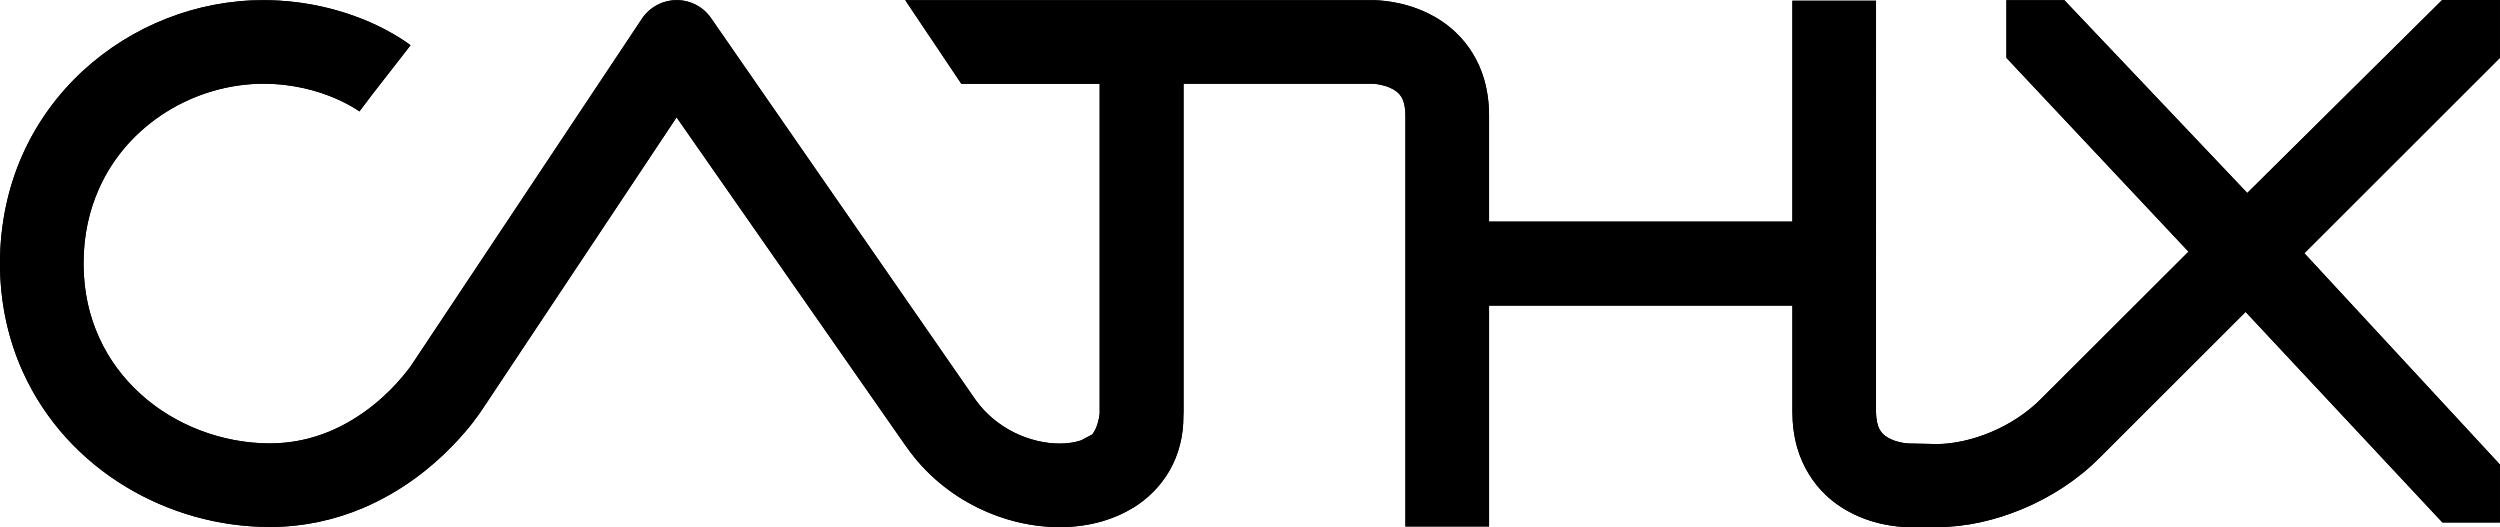
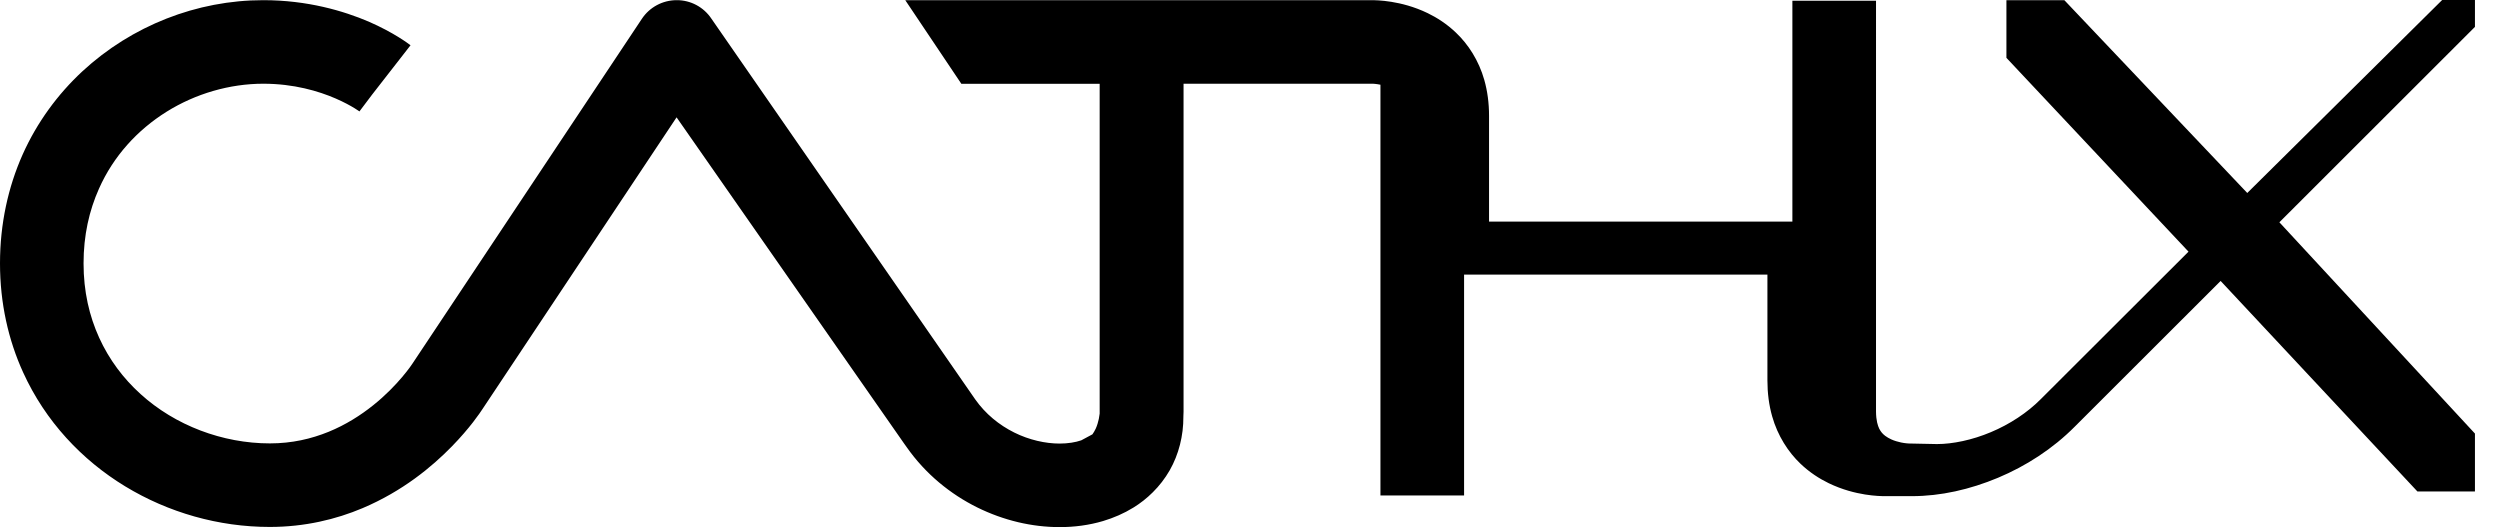
<svg xmlns="http://www.w3.org/2000/svg" id="Layer_2" data-name="Layer 2" viewBox="0 0 300.41 63.34">
  <defs>
    <style>
      .cls-1 {
        fill: #000;
      }

      .cls-2 {
        clip-path: url(#clippath);
      }
    </style>
    <clipPath id="clippath">
-       <path class="cls-1" d="M293.46,0l-23.42,23.19L248.06.02h-6.96v6.93l21.88,23.29-17.72,17.69-.02.02c-1.62,1.64-3.76,3.04-6.01,3.98-2.25.95-4.6,1.43-6.48,1.43h0s0,0,0,0l-3.41-.07s-.42-.02-.9-.12c-.37-.08-.8-.2-1.17-.37-.28-.13-.53-.27-.74-.43-.31-.24-.51-.47-.71-.85-.18-.38-.38-.97-.39-2.07v-4.44h0V.09h-10.05v.05h0v26.49h-36.45v-12.71c0-1.53-.19-2.97-.57-4.31-.66-2.34-1.94-4.3-3.41-5.69-1.1-1.05-2.28-1.8-3.39-2.34-1.68-.81-3.21-1.17-4.37-1.36-1.16-.19-2.16-.2-2.16-.2h-56.25s6.74,10.05,6.74,10.05h16.62v39.63c-.02.16-.05.38-.1.63-.08.37-.2.8-.37,1.17-.12.26-.26.49-.4.69l-1.34.72c-.69.24-1.6.39-2.61.39-1.68,0-3.65-.43-5.45-1.33-1.81-.9-3.45-2.23-4.69-3.99L85.49,2.25C84.56.85,82.99.01,81.31.02c-1.68,0-3.25.84-4.18,2.24l-27.5,41.33-.06.09h0c-.03.06-1.73,2.63-4.73,5.02-1.5,1.2-3.3,2.35-5.36,3.19-2.07.84-4.39,1.39-7.05,1.39-5.69,0-11.39-2.16-15.54-5.93-2.08-1.88-3.78-4.15-4.97-6.76-1.19-2.61-1.88-5.57-1.88-8.94,0-3.38.68-6.35,1.85-8.97,1.74-3.92,4.62-7.06,8.12-9.25,3.49-2.18,7.59-3.37,11.63-3.37,3.68,0,6.64.89,8.68,1.77,1.01.44,1.79.87,2.28,1.17.24.15.41.27.51.33l.08.06h0s1.53-2.03,1.53-2.03h0s4.61-5.92,4.61-5.92c-.26-.2-2-1.52-5.02-2.84C41.28,1.31,36.95.02,31.63.02c-7.97,0-15.79,3.06-21.73,8.55-2.96,2.75-5.45,6.12-7.19,10.02C.98,22.48,0,26.9,0,31.65c0,4.76,1,9.2,2.78,13.1,2.67,5.87,7.06,10.53,12.26,13.69,5.2,3.16,11.24,4.88,17.38,4.88,4.19,0,7.96-.91,11.15-2.26,4.8-2.03,8.34-4.97,10.72-7.41,2.18-2.23,3.39-4.04,3.69-4.5l23.32-35.05,27.35,39.21.23.32.07.1c2.28,3.25,5.27,5.65,8.47,7.24,3.2,1.58,6.6,2.37,9.91,2.37,1.78,0,3.53-.23,5.22-.73,1.27-.38,2.5-.91,3.65-1.62.83-.51,1.61-1.12,2.32-1.83.78-.77,1.47-1.66,2.04-2.65,1.08-1.9,1.65-4.14,1.64-6.44v-.05c.02-.33.02-.54.02-.54V10.06h22.76s.42.02.9.12c.37.08.8.2,1.17.37.28.12.53.27.74.43.31.24.51.47.71.85.18.38.38.97.38,2.07v.06h0v49.3h10.05v-.05h0v-26.49h36.45v12.72c0,1.53.19,2.97.57,4.31.66,2.34,1.94,4.3,3.4,5.69,1.1,1.05,2.28,1.8,3.39,2.34,1.68.81,3.21,1.17,4.37,1.36,1.16.19,2.16.2,2.16.2h1.84s1.63,0,1.63,0h0s0,0,0,0c3.46,0,6.98-.8,10.35-2.21,3.36-1.41,6.56-3.46,9.24-6.16l-.02.02,17.53-17.51,23.65,25.3h6.91v-6.96l-23.5-25.39,23.5-23.48V0h-6.95Z" />
-     </clipPath>
+       </clipPath>
  </defs>
  <g id="Layer_1-2" data-name="Layer 1">
    <g>
-       <path class="cls-1" d="M293.46,0l-23.42,23.19L248.06.02h-6.96v6.93l21.88,23.29-17.72,17.69-.02.02c-1.62,1.64-3.76,3.04-6.01,3.98-2.25.95-4.6,1.43-6.48,1.43h0s0,0,0,0l-3.41-.07s-.42-.02-.9-.12c-.37-.08-.8-.2-1.17-.37-.28-.13-.53-.27-.74-.43-.31-.24-.51-.47-.71-.85-.18-.38-.38-.97-.39-2.07v-4.44h0V.09h-10.05v.05h0v26.49h-36.45v-12.71c0-1.53-.19-2.97-.57-4.31-.66-2.34-1.94-4.3-3.41-5.69-1.1-1.05-2.28-1.8-3.39-2.34-1.68-.81-3.21-1.17-4.37-1.36-1.16-.19-2.16-.2-2.16-.2h-56.25s6.74,10.05,6.74,10.05h16.62v39.63c-.02.16-.05.38-.1.63-.08.37-.2.8-.37,1.17-.12.26-.26.49-.4.69l-1.34.72c-.69.24-1.6.39-2.61.39-1.68,0-3.65-.43-5.45-1.33-1.81-.9-3.45-2.23-4.69-3.99L85.49,2.25C84.56.85,82.99.01,81.31.02c-1.68,0-3.25.84-4.18,2.24l-27.5,41.33-.06.09h0c-.03.06-1.73,2.63-4.73,5.02-1.5,1.2-3.3,2.35-5.36,3.19-2.07.84-4.39,1.39-7.05,1.39-5.69,0-11.39-2.16-15.54-5.93-2.08-1.88-3.78-4.15-4.97-6.76-1.19-2.61-1.88-5.57-1.88-8.94,0-3.38.68-6.35,1.85-8.97,1.74-3.92,4.62-7.06,8.12-9.25,3.49-2.18,7.59-3.37,11.63-3.37,3.68,0,6.64.89,8.68,1.77,1.01.44,1.79.87,2.28,1.17.24.15.41.27.51.33l.08.06h0s1.53-2.03,1.53-2.03h0s4.61-5.92,4.61-5.92c-.26-.2-2-1.52-5.02-2.84C41.28,1.31,36.95.02,31.63.02c-7.97,0-15.79,3.06-21.73,8.55-2.96,2.75-5.45,6.12-7.19,10.02C.98,22.48,0,26.9,0,31.65c0,4.76,1,9.2,2.78,13.1,2.67,5.87,7.06,10.53,12.26,13.69,5.2,3.16,11.24,4.88,17.38,4.88,4.19,0,7.96-.91,11.15-2.26,4.8-2.03,8.34-4.97,10.72-7.41,2.18-2.23,3.39-4.04,3.69-4.5l23.32-35.05,27.35,39.21.23.32.07.1c2.28,3.25,5.27,5.65,8.47,7.24,3.2,1.58,6.6,2.37,9.91,2.37,1.78,0,3.53-.23,5.22-.73,1.27-.38,2.5-.91,3.65-1.62.83-.51,1.61-1.12,2.32-1.83.78-.77,1.47-1.66,2.04-2.65,1.08-1.9,1.65-4.14,1.64-6.44v-.05c.02-.33.02-.54.02-.54V10.06h22.76s.42.02.9.12c.37.08.8.2,1.17.37.28.12.53.27.74.43.31.24.51.47.71.85.18.38.38.97.38,2.07v.06h0v49.3h10.05v-.05h0v-26.49h36.45v12.72c0,1.53.19,2.97.57,4.31.66,2.34,1.94,4.3,3.4,5.69,1.1,1.05,2.28,1.8,3.39,2.34,1.68.81,3.21,1.17,4.37,1.36,1.16.19,2.16.2,2.16.2h1.84s1.63,0,1.63,0h0s0,0,0,0c3.46,0,6.98-.8,10.35-2.21,3.36-1.41,6.56-3.46,9.24-6.16l-.02.02,17.53-17.51,23.65,25.3h6.91v-6.96l-23.5-25.39,23.5-23.48V0h-6.95Z" />
+       <path class="cls-1" d="M293.46,0l-23.42,23.19L248.06.02h-6.96v6.93l21.88,23.29-17.72,17.69-.02.02c-1.62,1.64-3.76,3.04-6.01,3.98-2.25.95-4.6,1.43-6.48,1.43h0s0,0,0,0l-3.41-.07s-.42-.02-.9-.12c-.37-.08-.8-.2-1.17-.37-.28-.13-.53-.27-.74-.43-.31-.24-.51-.47-.71-.85-.18-.38-.38-.97-.39-2.07v-4.44h0V.09h-10.05v.05h0v26.49h-36.45v-12.71c0-1.53-.19-2.97-.57-4.31-.66-2.34-1.94-4.3-3.41-5.69-1.1-1.05-2.28-1.8-3.39-2.34-1.68-.81-3.21-1.17-4.37-1.36-1.16-.19-2.16-.2-2.16-.2h-56.25s6.74,10.05,6.74,10.05h16.62v39.63c-.02.16-.05.38-.1.63-.08.37-.2.8-.37,1.17-.12.26-.26.49-.4.69l-1.34.72c-.69.24-1.6.39-2.61.39-1.68,0-3.65-.43-5.45-1.33-1.81-.9-3.45-2.23-4.69-3.99L85.49,2.25C84.56.85,82.99.01,81.31.02c-1.68,0-3.25.84-4.18,2.24l-27.5,41.33-.06.09h0c-.03.06-1.73,2.63-4.73,5.02-1.5,1.2-3.3,2.35-5.36,3.19-2.07.84-4.39,1.39-7.05,1.39-5.69,0-11.39-2.16-15.54-5.93-2.08-1.88-3.78-4.15-4.97-6.76-1.19-2.61-1.88-5.57-1.88-8.94,0-3.38.68-6.35,1.85-8.97,1.74-3.92,4.62-7.06,8.12-9.25,3.49-2.18,7.59-3.37,11.63-3.37,3.68,0,6.64.89,8.68,1.77,1.01.44,1.79.87,2.28,1.17.24.15.41.27.51.33l.08.06h0s1.53-2.03,1.53-2.03h0s4.61-5.92,4.61-5.92c-.26-.2-2-1.52-5.02-2.84C41.28,1.31,36.95.02,31.63.02c-7.97,0-15.79,3.06-21.73,8.55-2.96,2.75-5.45,6.12-7.19,10.02C.98,22.48,0,26.9,0,31.65c0,4.76,1,9.2,2.78,13.1,2.67,5.87,7.06,10.53,12.26,13.69,5.2,3.16,11.24,4.88,17.38,4.88,4.19,0,7.96-.91,11.15-2.26,4.8-2.03,8.34-4.97,10.72-7.41,2.18-2.23,3.39-4.04,3.69-4.5l23.32-35.05,27.35,39.21.23.32.07.1c2.28,3.25,5.27,5.65,8.47,7.24,3.2,1.58,6.6,2.37,9.91,2.37,1.78,0,3.53-.23,5.22-.73,1.27-.38,2.5-.91,3.65-1.62.83-.51,1.61-1.12,2.32-1.83.78-.77,1.47-1.66,2.04-2.65,1.08-1.9,1.65-4.14,1.64-6.44v-.05c.02-.33.02-.54.02-.54V10.06h22.76s.42.02.9.12v.06h0v49.3h10.05v-.05h0v-26.49h36.45v12.72c0,1.53.19,2.97.57,4.31.66,2.34,1.94,4.3,3.4,5.69,1.1,1.05,2.28,1.8,3.39,2.34,1.68.81,3.21,1.17,4.37,1.36,1.16.19,2.16.2,2.16.2h1.84s1.63,0,1.63,0h0s0,0,0,0c3.46,0,6.98-.8,10.35-2.21,3.36-1.41,6.56-3.46,9.24-6.16l-.02.02,17.53-17.51,23.65,25.3h6.91v-6.96l-23.5-25.39,23.5-23.48V0h-6.95Z" />
      <g class="cls-2">
        <rect class="cls-1" x="0" width="300.41" height="63.34" />
      </g>
    </g>
  </g>
</svg>